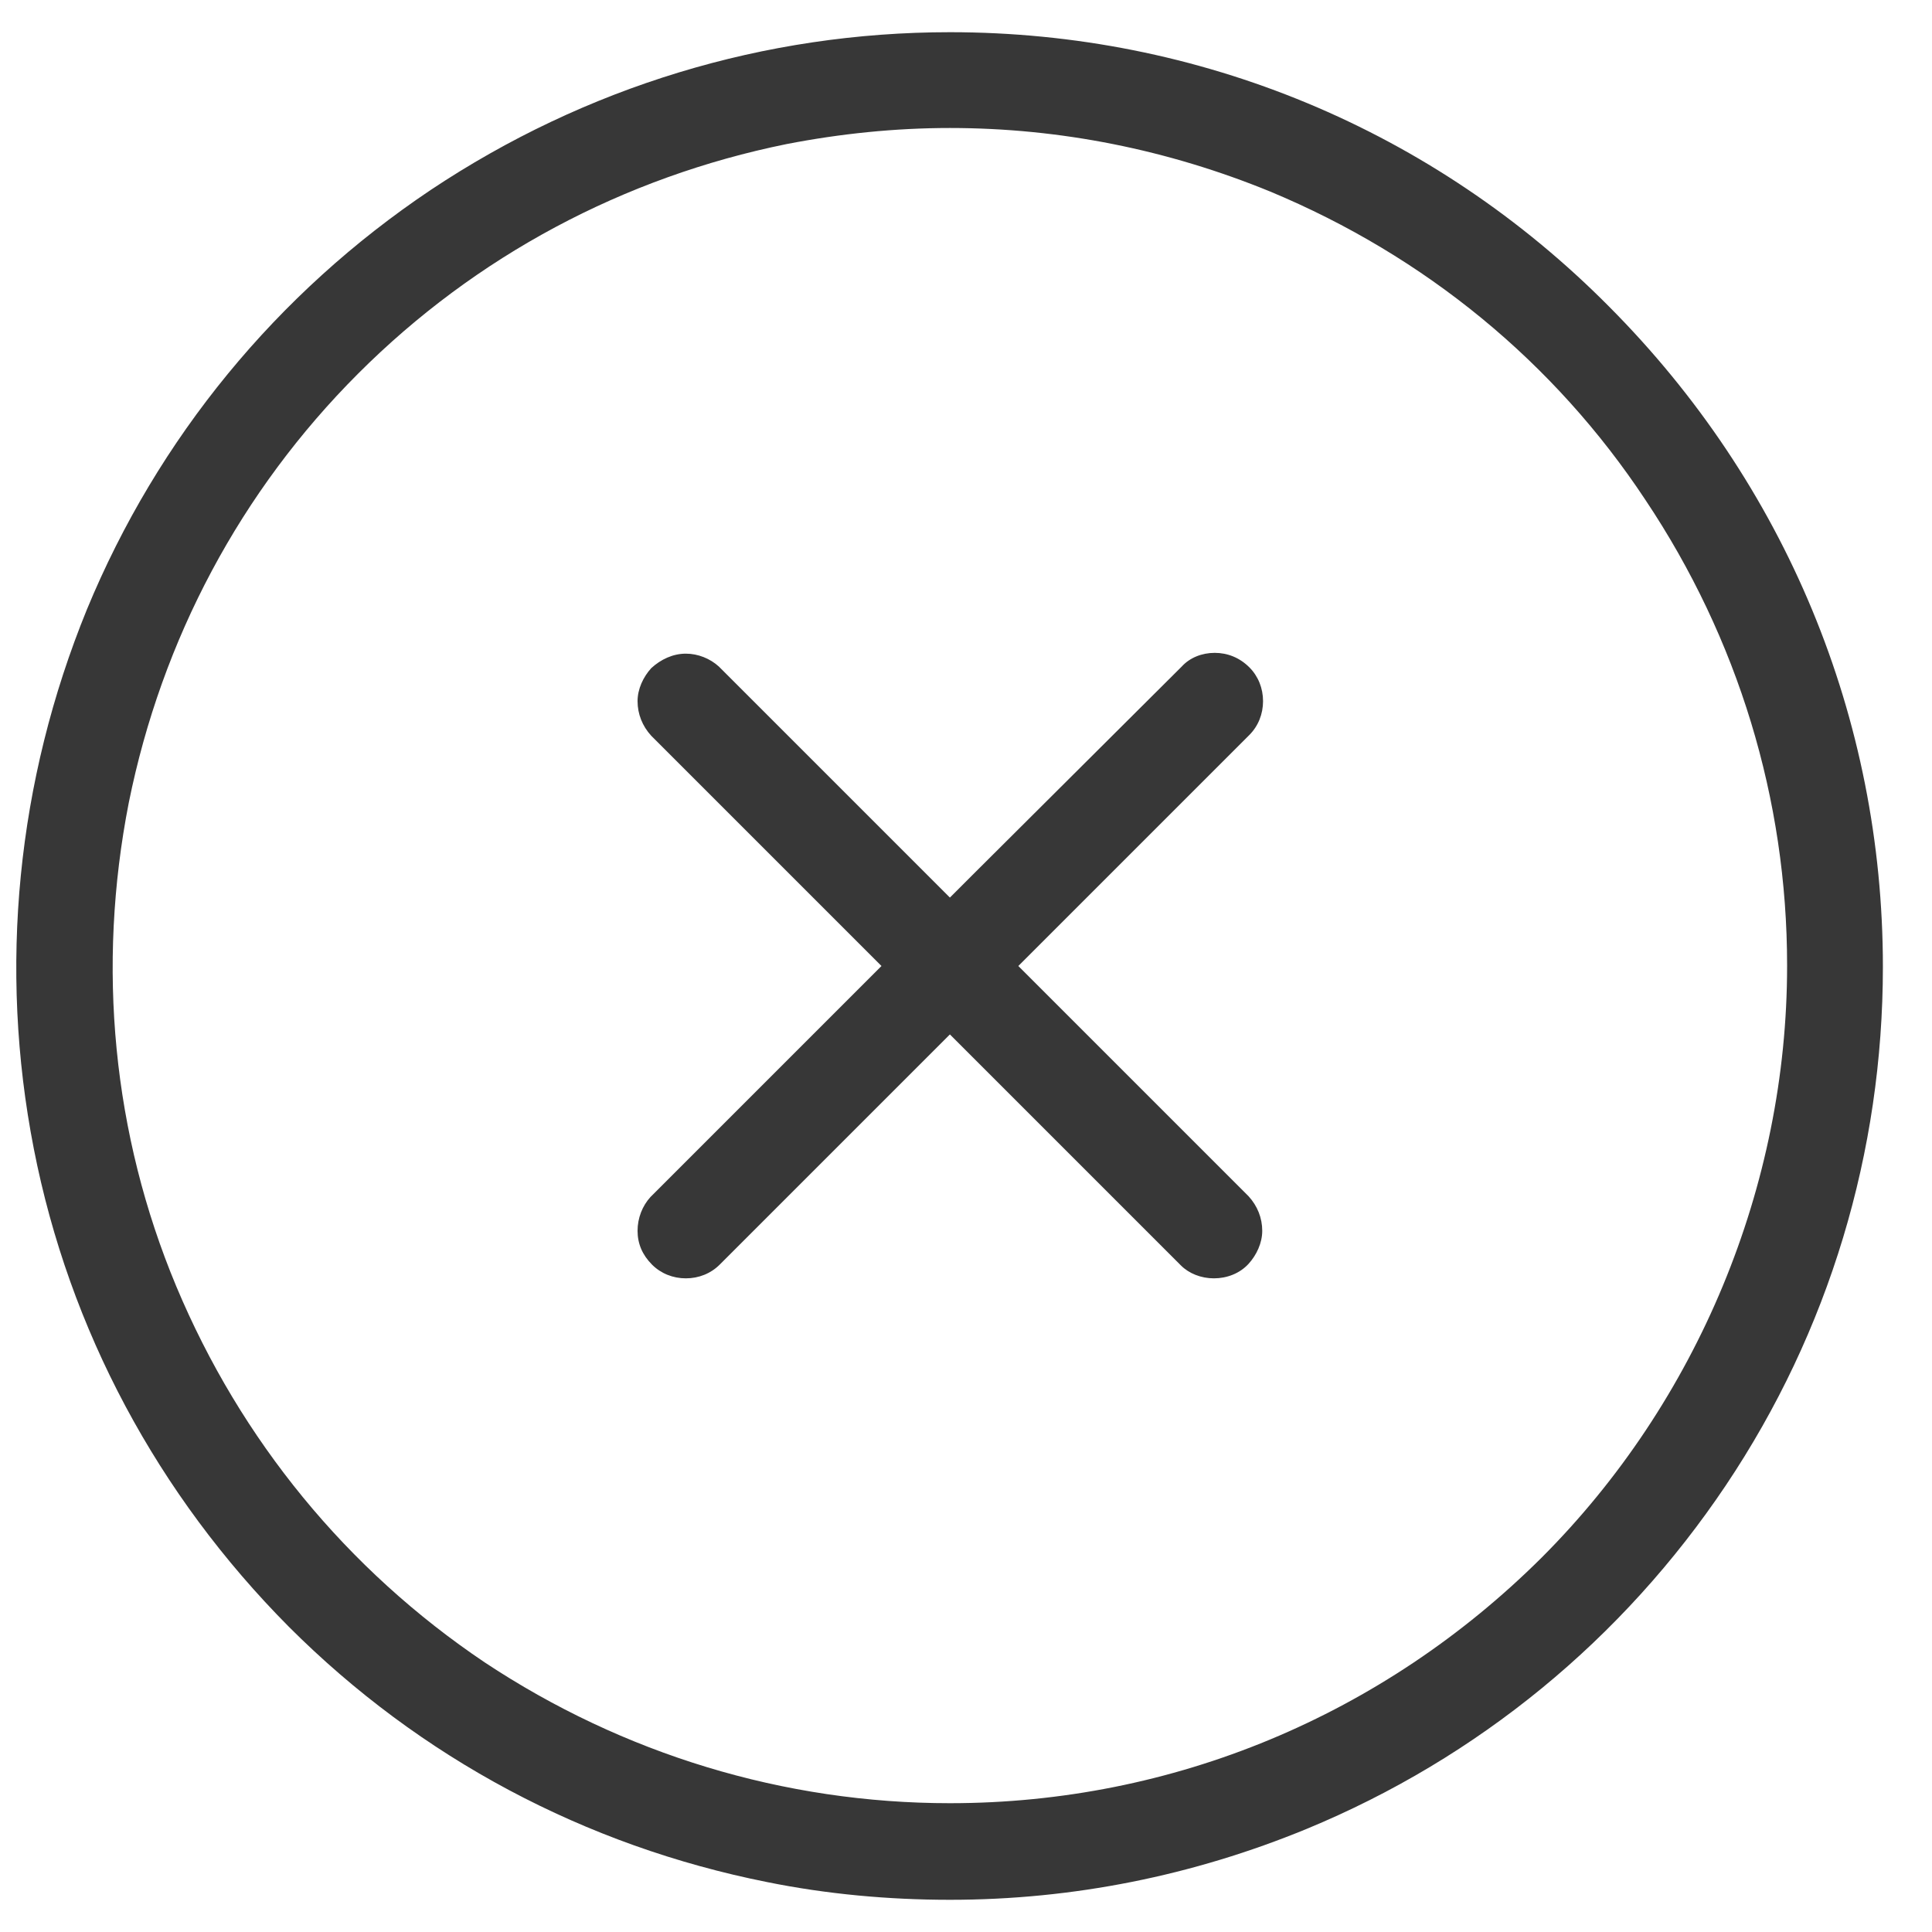
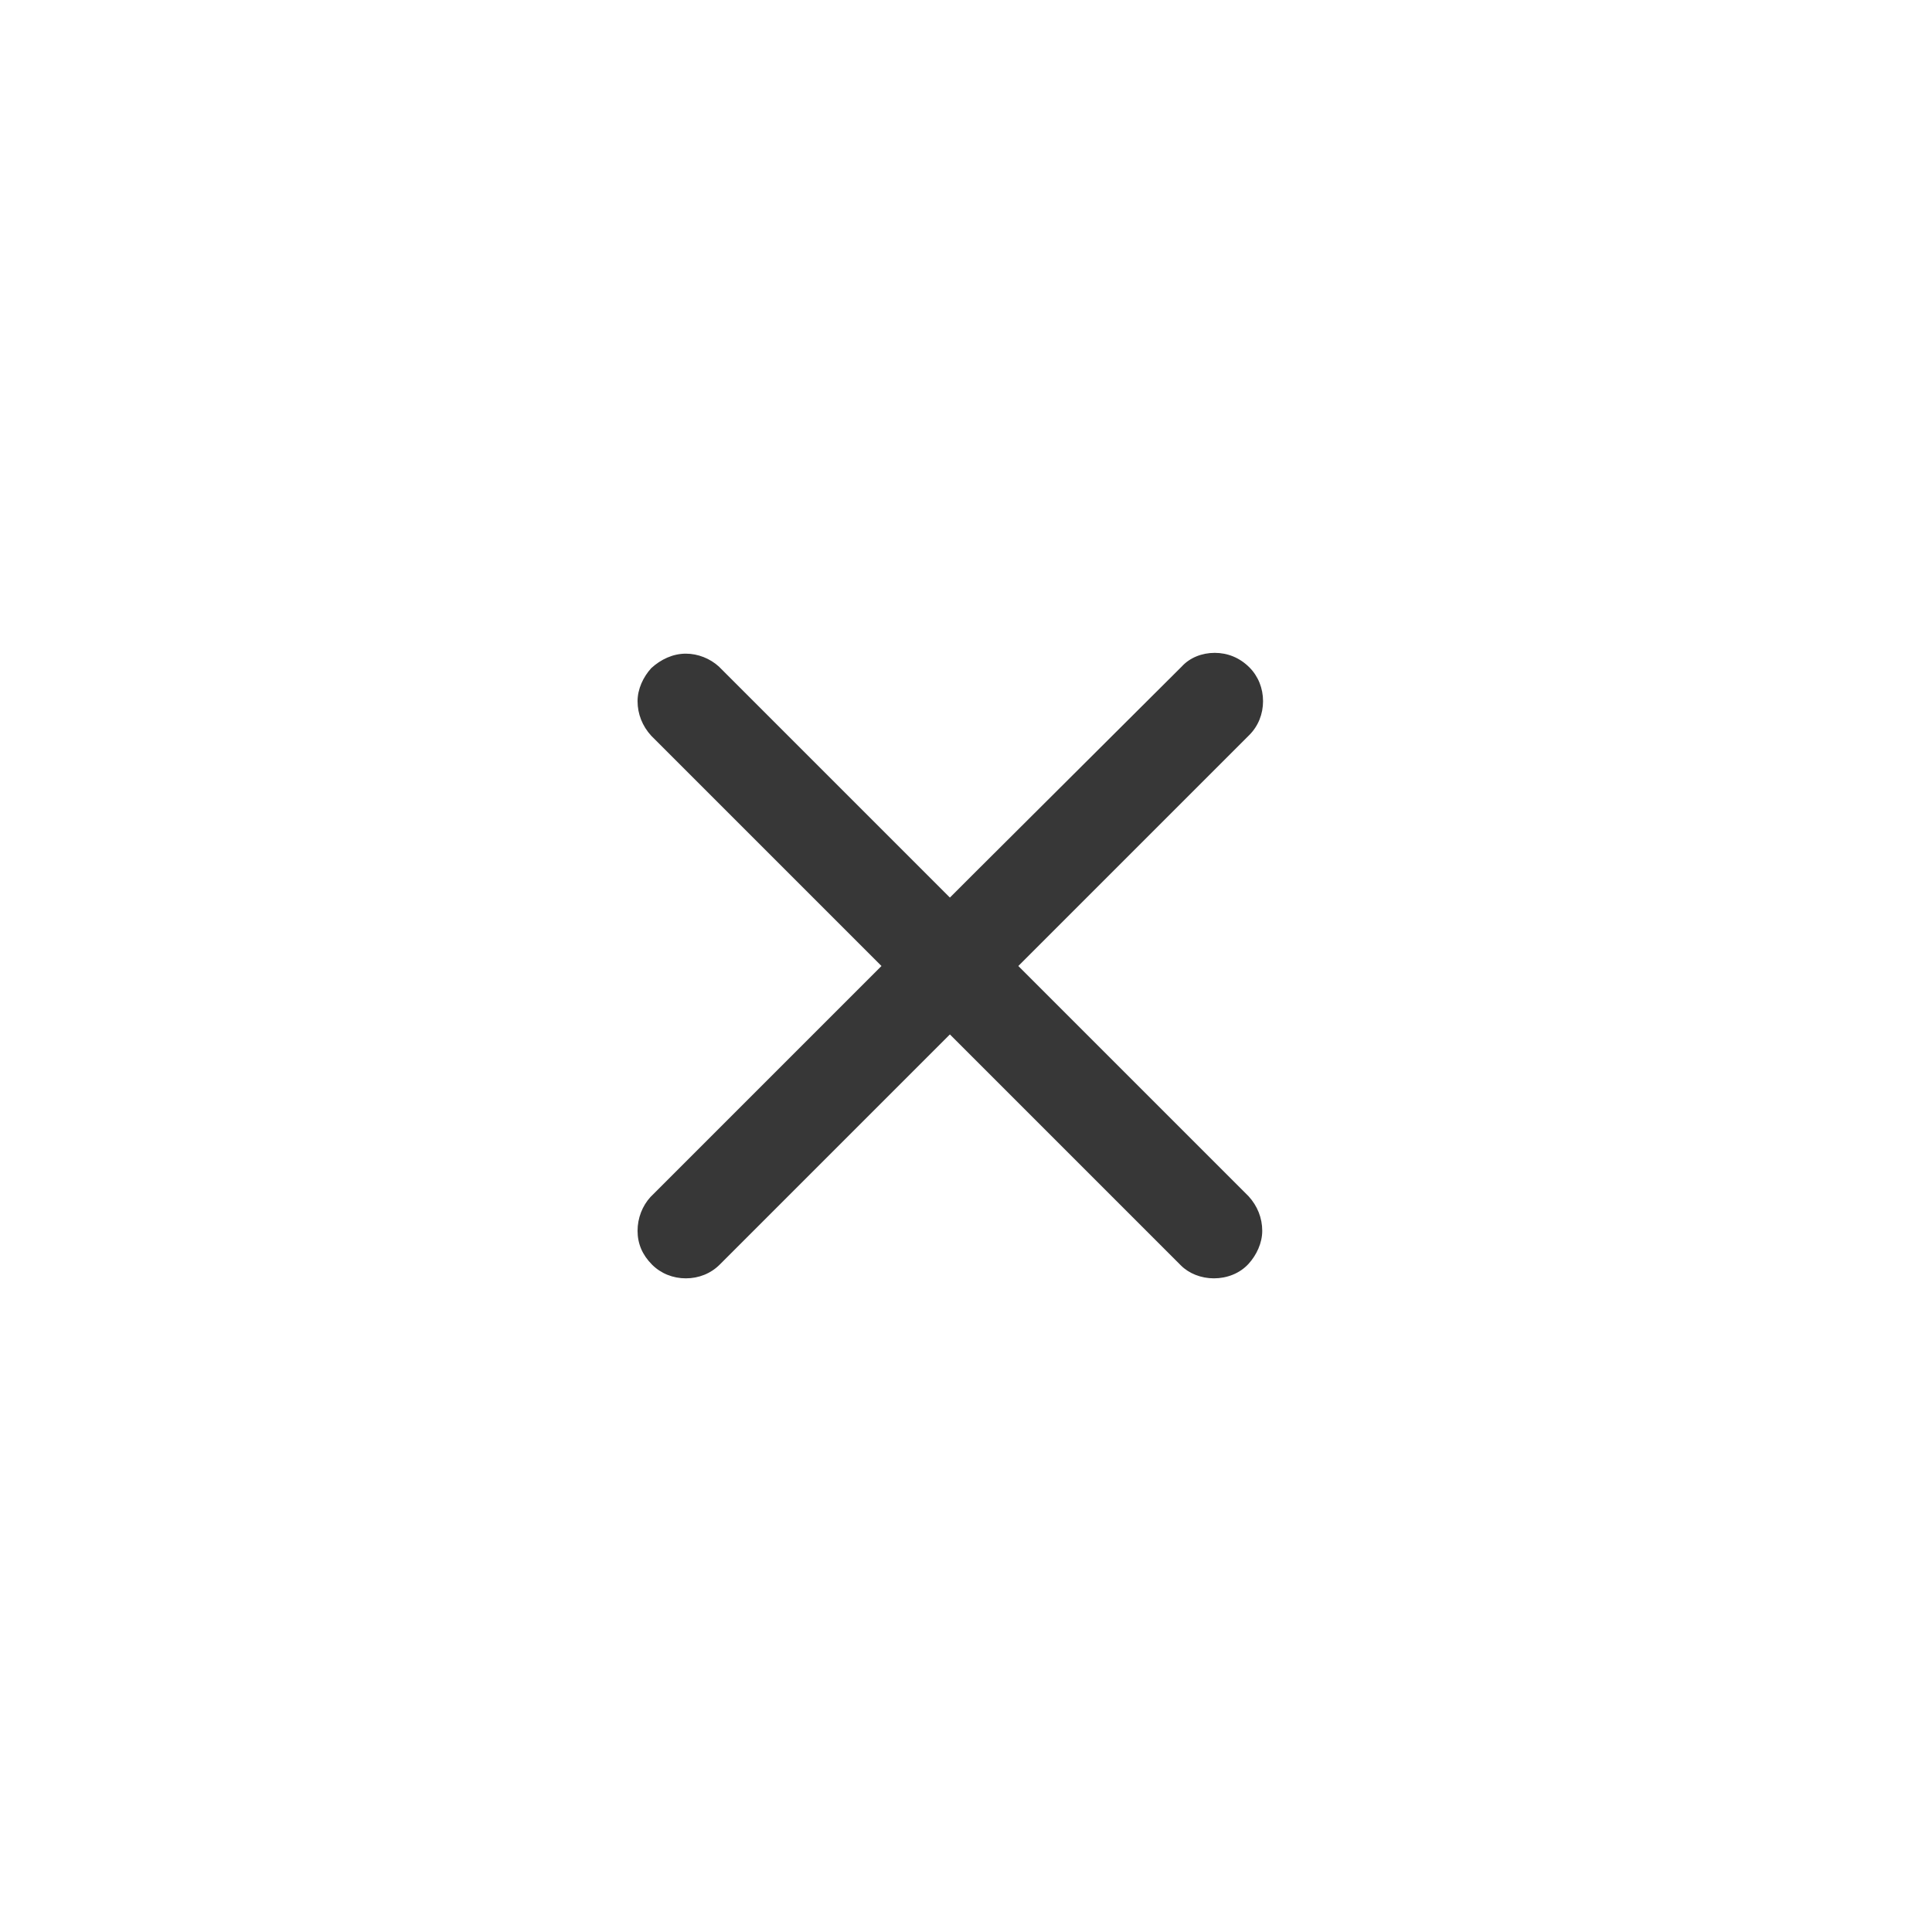
<svg xmlns="http://www.w3.org/2000/svg" width="24" height="24" viewBox="0 0 24 24" fill="none">
  <g clip-path="url(#clip0_2787_11236)">
-     <path d="M11.8 0.4C9.5 0.4 7.27 1.08 5.35 2.36C3.44 3.64 1.96 5.44 1.08 7.57C0.21 9.7 -0.02 12.02 0.42 14.27C0.86 16.52 1.96 18.57 3.59 20.21C5.22 21.84 7.27 22.93 9.53 23.38C10.27 23.53 11.04 23.6 11.8 23.6C13.33 23.6 14.82 23.3 16.23 22.72C18.36 21.84 20.16 20.36 21.44 18.45C22.72 16.54 23.39 14.31 23.39 12.01C23.39 8.92 22.18 6.01 19.99 3.81C17.81 1.61 14.89 0.4 11.8 0.4ZM22.2 12C22.2 14.73 21.09 17.41 19.15 19.35C17.18 21.31 14.57 22.4 11.8 22.4C9.74 22.4 7.74 21.79 6.02 20.65C4.31 19.5 2.99 17.89 2.19 15.98C1.4 14.09 1.2 12.01 1.6 9.97C2.01 7.94 2.99 6.1 4.45 4.64C5.91 3.18 7.75 2.2 9.77 1.79C10.44 1.66 11.12 1.59 11.8 1.59C13.17 1.59 14.51 1.86 15.78 2.38C17.7 3.18 19.31 4.5 20.44 6.21C21.59 7.93 22.2 9.93 22.2 11.99V12Z" fill="#373737" />
    <path d="M15.52 8.29C15.4 8.17 15.25 8.11 15.09 8.11C14.93 8.11 14.78 8.17 14.68 8.28L12.08 10.87L11.8 11.15L11.52 10.87L8.93 8.28C8.82 8.18 8.67 8.12 8.52 8.12C8.36 8.12 8.21 8.19 8.09 8.3C7.99 8.41 7.92 8.56 7.92 8.71C7.92 8.87 7.98 9.02 8.09 9.14L10.67 11.72L10.95 12L10.67 12.28L8.08 14.87C7.98 14.98 7.92 15.13 7.92 15.29C7.92 15.45 7.98 15.59 8.1 15.71C8.21 15.82 8.36 15.88 8.52 15.88C8.68 15.88 8.83 15.82 8.94 15.71L11.52 13.13L11.8 12.85L12.08 13.13L14.67 15.72C14.77 15.82 14.92 15.88 15.08 15.88C15.24 15.88 15.4 15.82 15.51 15.7C15.61 15.59 15.68 15.44 15.68 15.29C15.68 15.13 15.62 14.98 15.51 14.86L12.93 12.28L12.65 12L12.93 11.72L15.52 9.13C15.63 9.02 15.69 8.87 15.69 8.71C15.69 8.55 15.63 8.4 15.52 8.29Z" fill="#373737" />
  </g>
  <defs>
    <clipPath id="clip0_2787_11236">
      <rect width="24" height="24" fill="white" />
    </clipPath>
  </defs>
</svg>